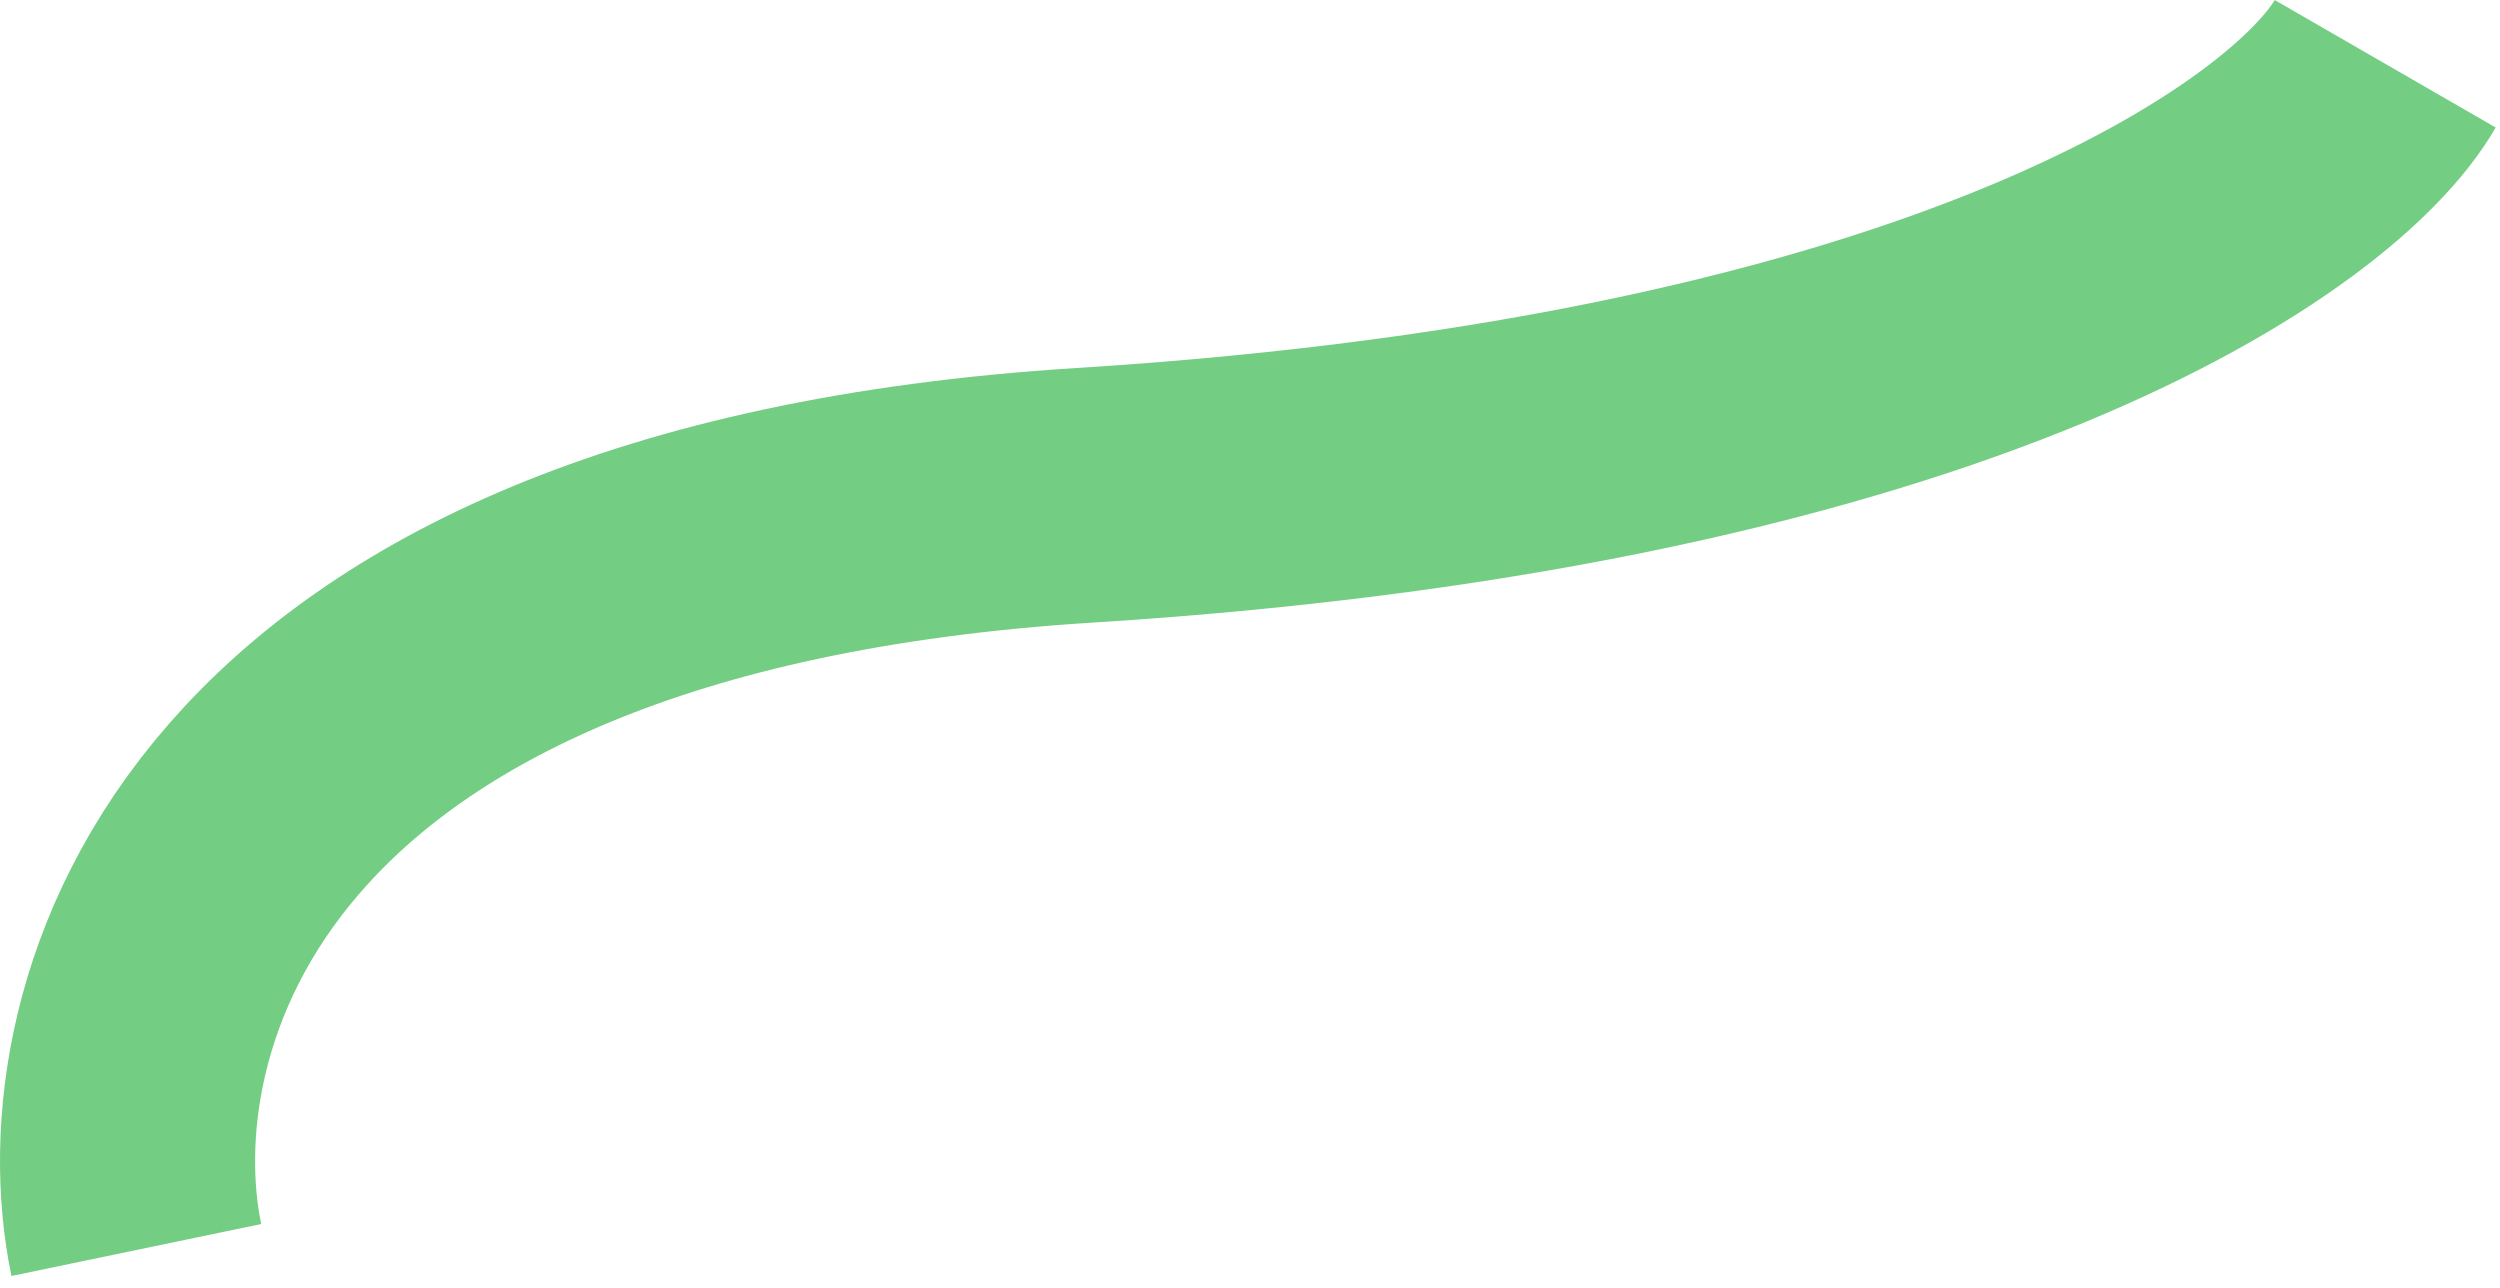
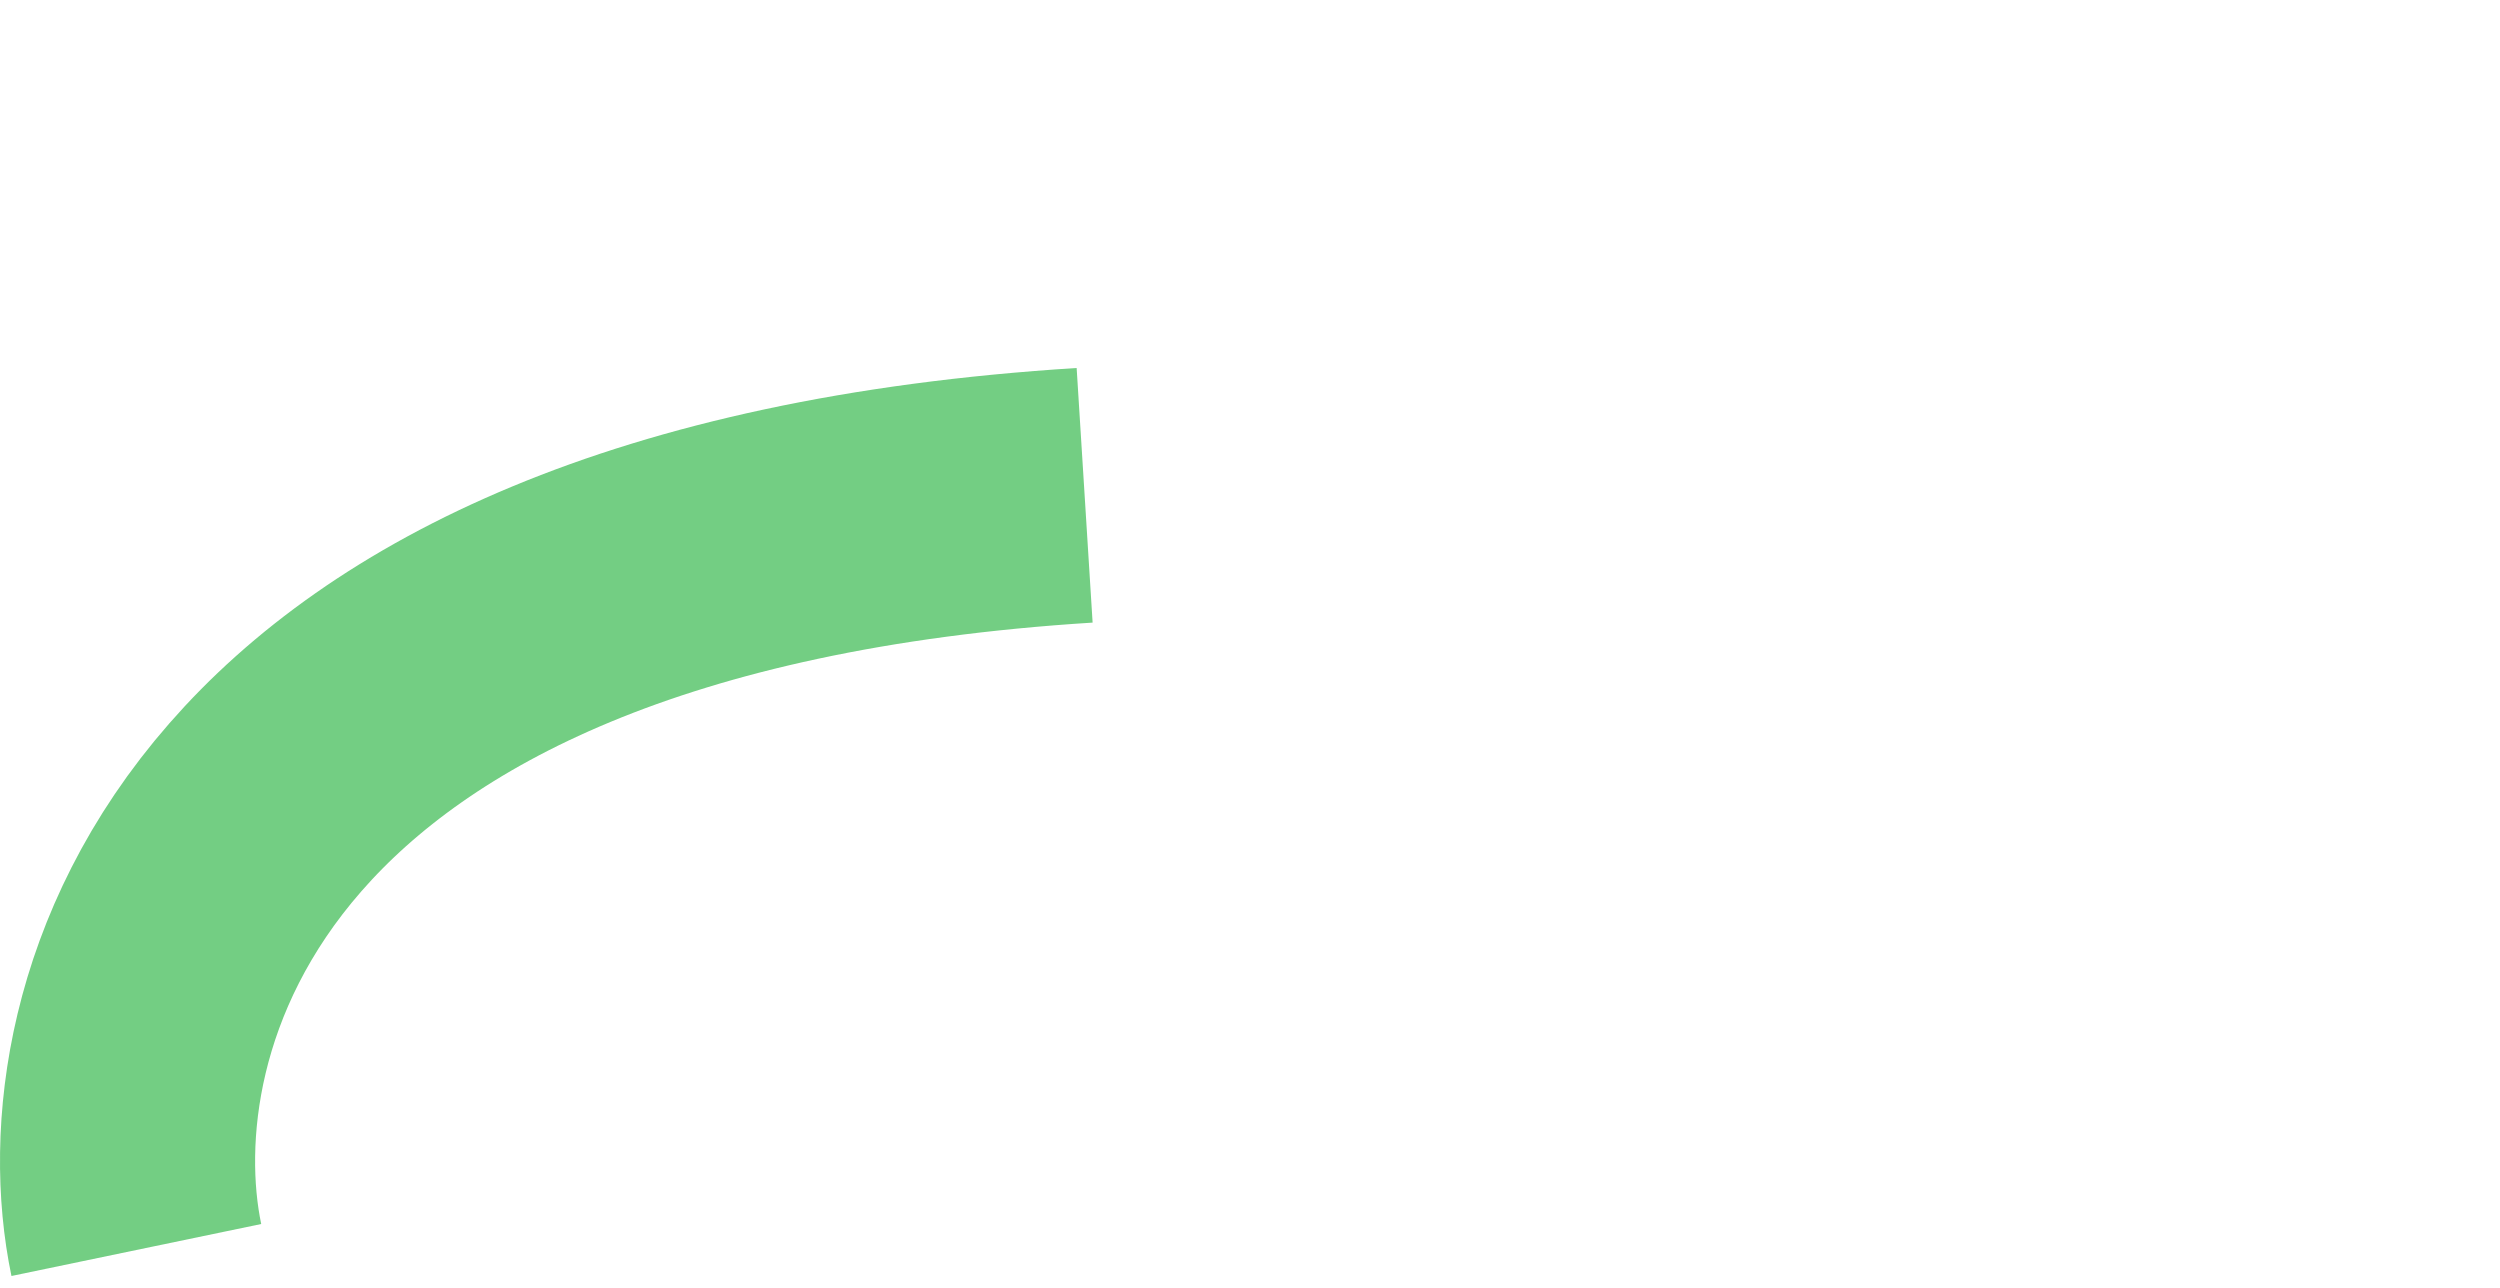
<svg xmlns="http://www.w3.org/2000/svg" width="196" height="101" viewBox="0 0 196 101" fill="none">
-   <path opacity="0.8" d="M10.688 98C6.956 80.066 16.6 43.124 85.035 38.832C153.469 34.539 181.526 14.489 187 5" stroke="#50C164" stroke-width="20" />
+   <path opacity="0.8" d="M10.688 98C6.956 80.066 16.6 43.124 85.035 38.832" stroke="#50C164" stroke-width="20" />
</svg>